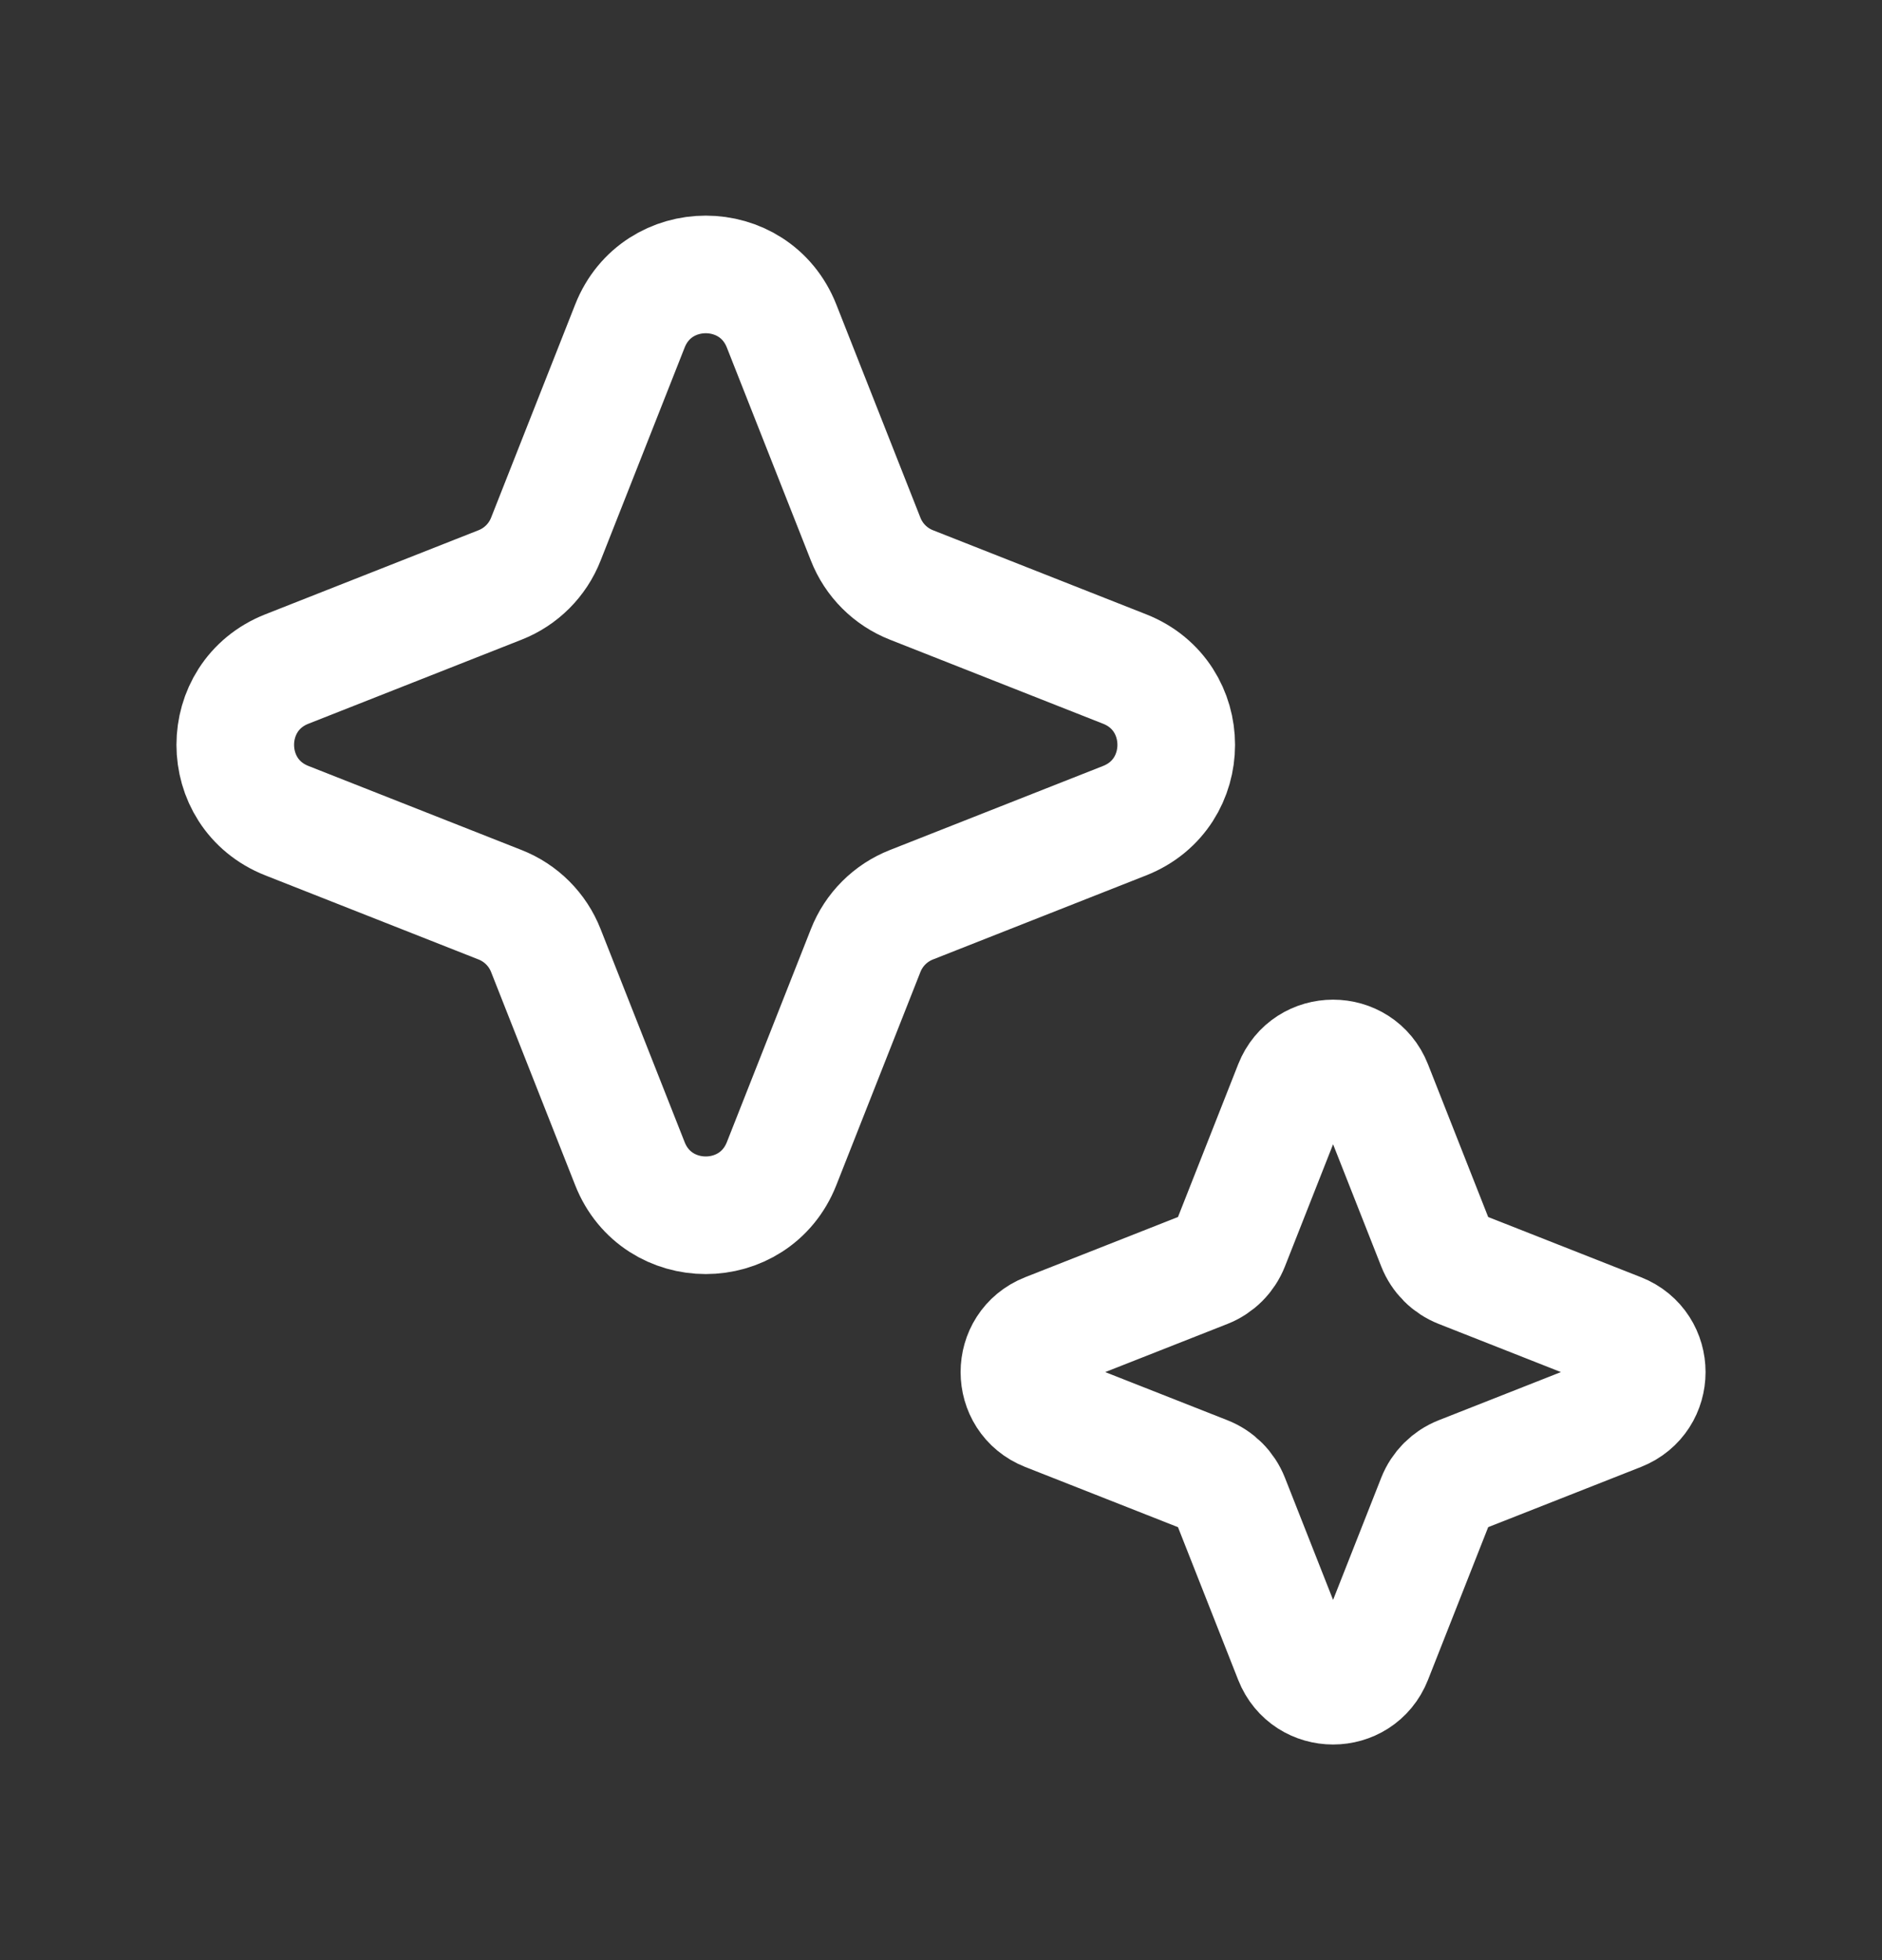
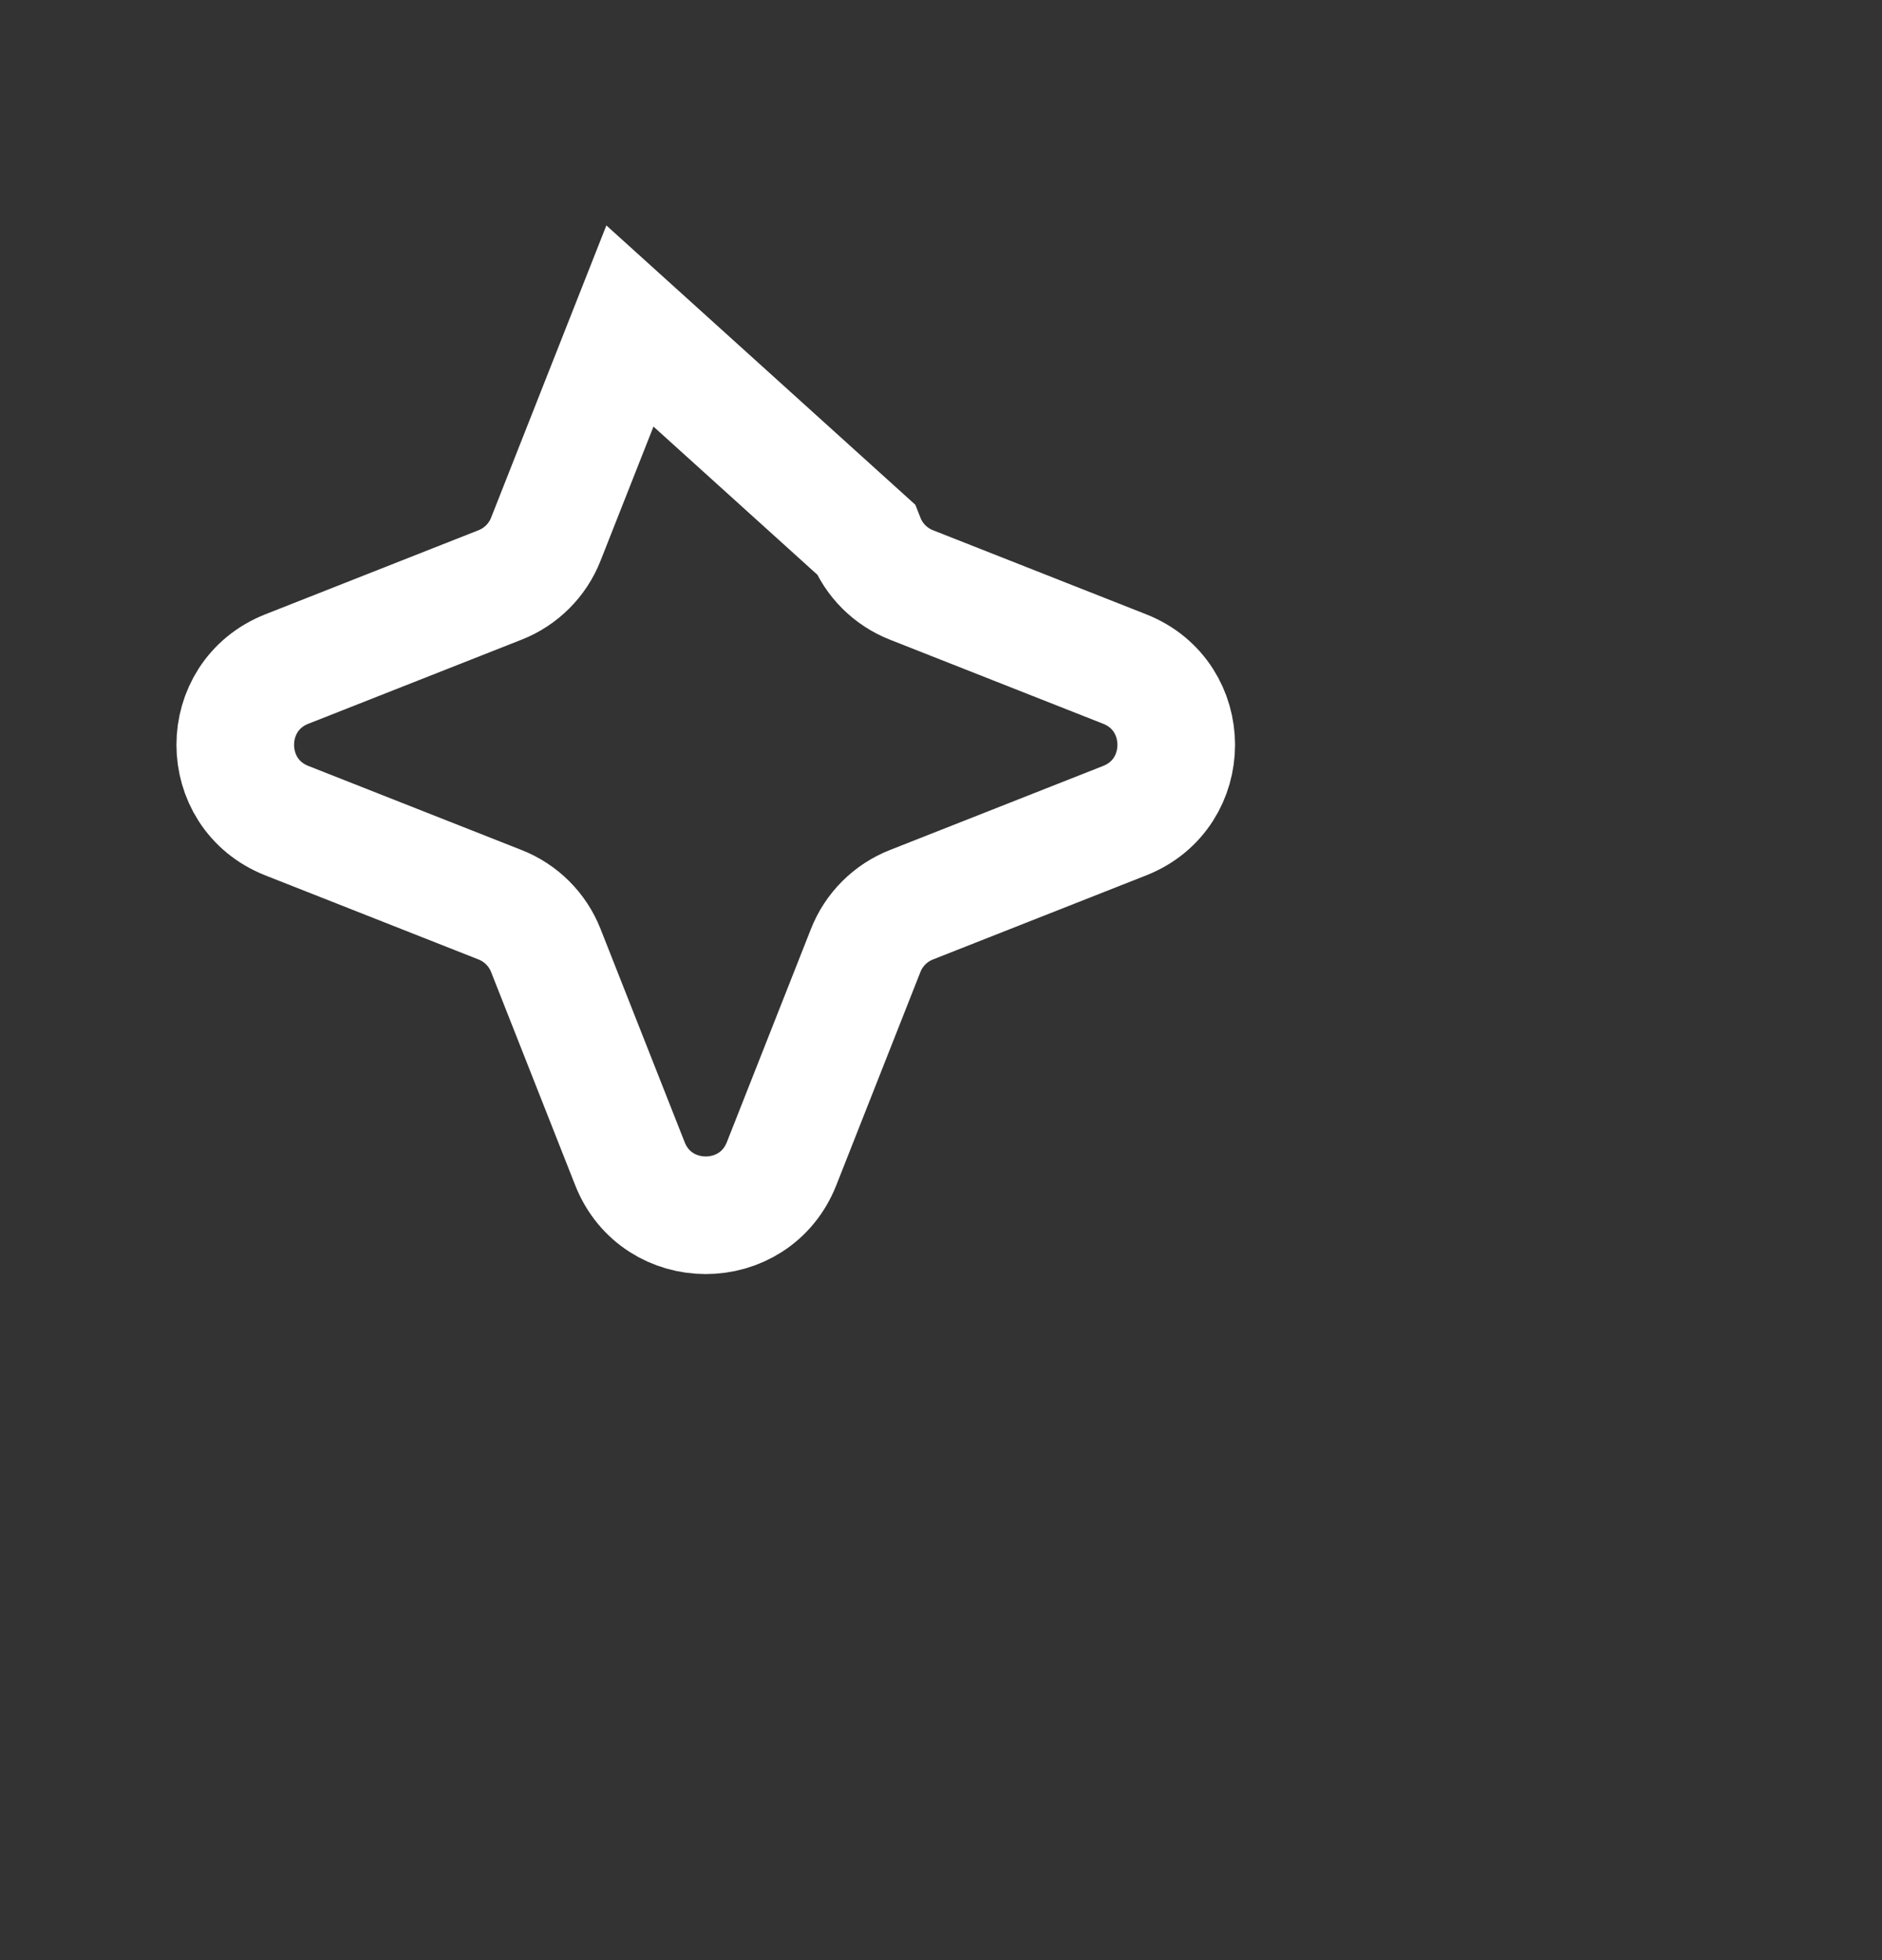
<svg xmlns="http://www.w3.org/2000/svg" width="24" height="25" viewBox="0 0 24 25" fill="none">
  <rect x="0" y="0" width="24" height="25" fill="#333333" stroke="none" />
-   <path d="M8.033 4.158C8.379 3.281 9.621 3.281 9.967 4.158L11.039 6.876C11.144 7.144 11.356 7.356 11.624 7.461L14.342 8.533C15.219 8.879 15.219 10.121 14.342 10.467L11.624 11.539C11.356 11.644 11.144 11.856 11.039 12.124L9.967 14.842C9.621 15.719 8.379 15.719 8.033 14.842L6.961 12.124C6.856 11.856 6.644 11.644 6.376 11.539L3.658 10.467C2.781 10.121 2.781 8.879 3.658 8.533L6.376 7.461C6.644 7.356 6.856 7.144 6.961 6.876L8.033 4.158Z" stroke="white" stroke-width="1.5" />
-   <path d="M16.488 13.848C16.672 13.384 17.328 13.384 17.512 13.848L18.312 15.878C18.368 16.02 18.48 16.132 18.622 16.188L20.652 16.988C21.116 17.172 21.116 17.828 20.652 18.012L18.622 18.812C18.48 18.868 18.368 18.98 18.312 19.122L17.512 21.152C17.328 21.616 16.672 21.616 16.488 21.152L15.688 19.122C15.632 18.98 15.52 18.868 15.378 18.812L13.348 18.012C12.884 17.828 12.884 17.172 13.348 16.988L15.378 16.188C15.52 16.132 15.632 16.02 15.688 15.878L16.488 13.848Z" stroke="white" stroke-width="1.5" />
+   <path d="M8.033 4.158L11.039 6.876C11.144 7.144 11.356 7.356 11.624 7.461L14.342 8.533C15.219 8.879 15.219 10.121 14.342 10.467L11.624 11.539C11.356 11.644 11.144 11.856 11.039 12.124L9.967 14.842C9.621 15.719 8.379 15.719 8.033 14.842L6.961 12.124C6.856 11.856 6.644 11.644 6.376 11.539L3.658 10.467C2.781 10.121 2.781 8.879 3.658 8.533L6.376 7.461C6.644 7.356 6.856 7.144 6.961 6.876L8.033 4.158Z" stroke="white" stroke-width="1.5" />
</svg>